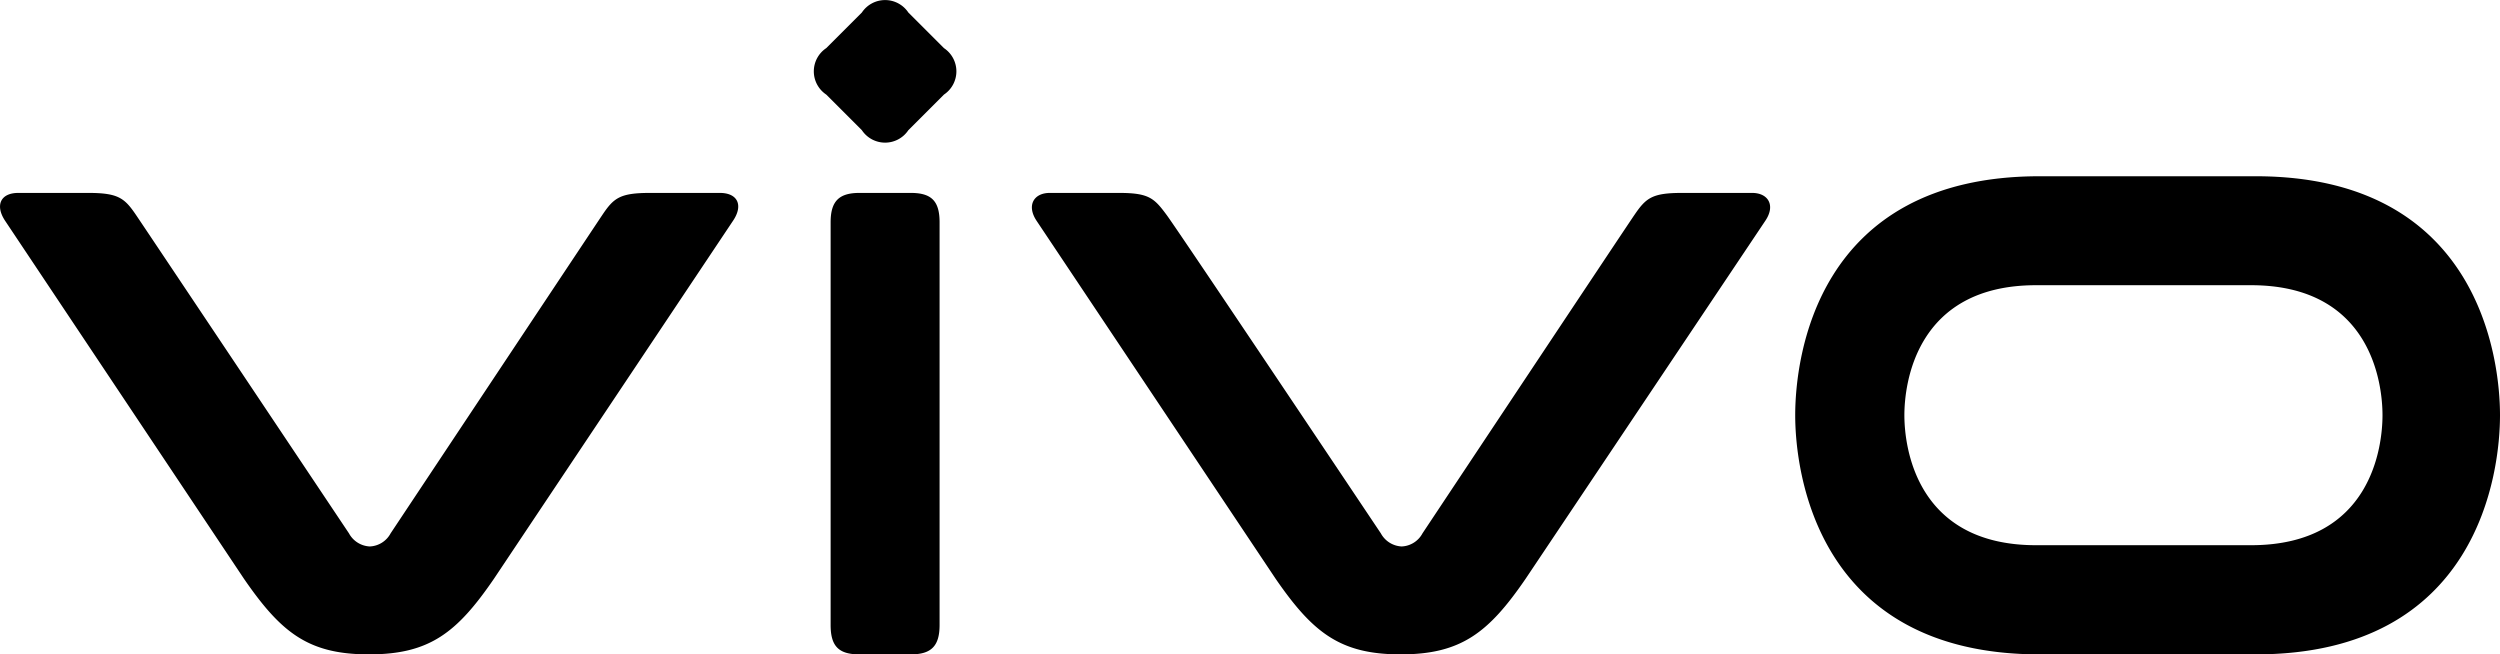
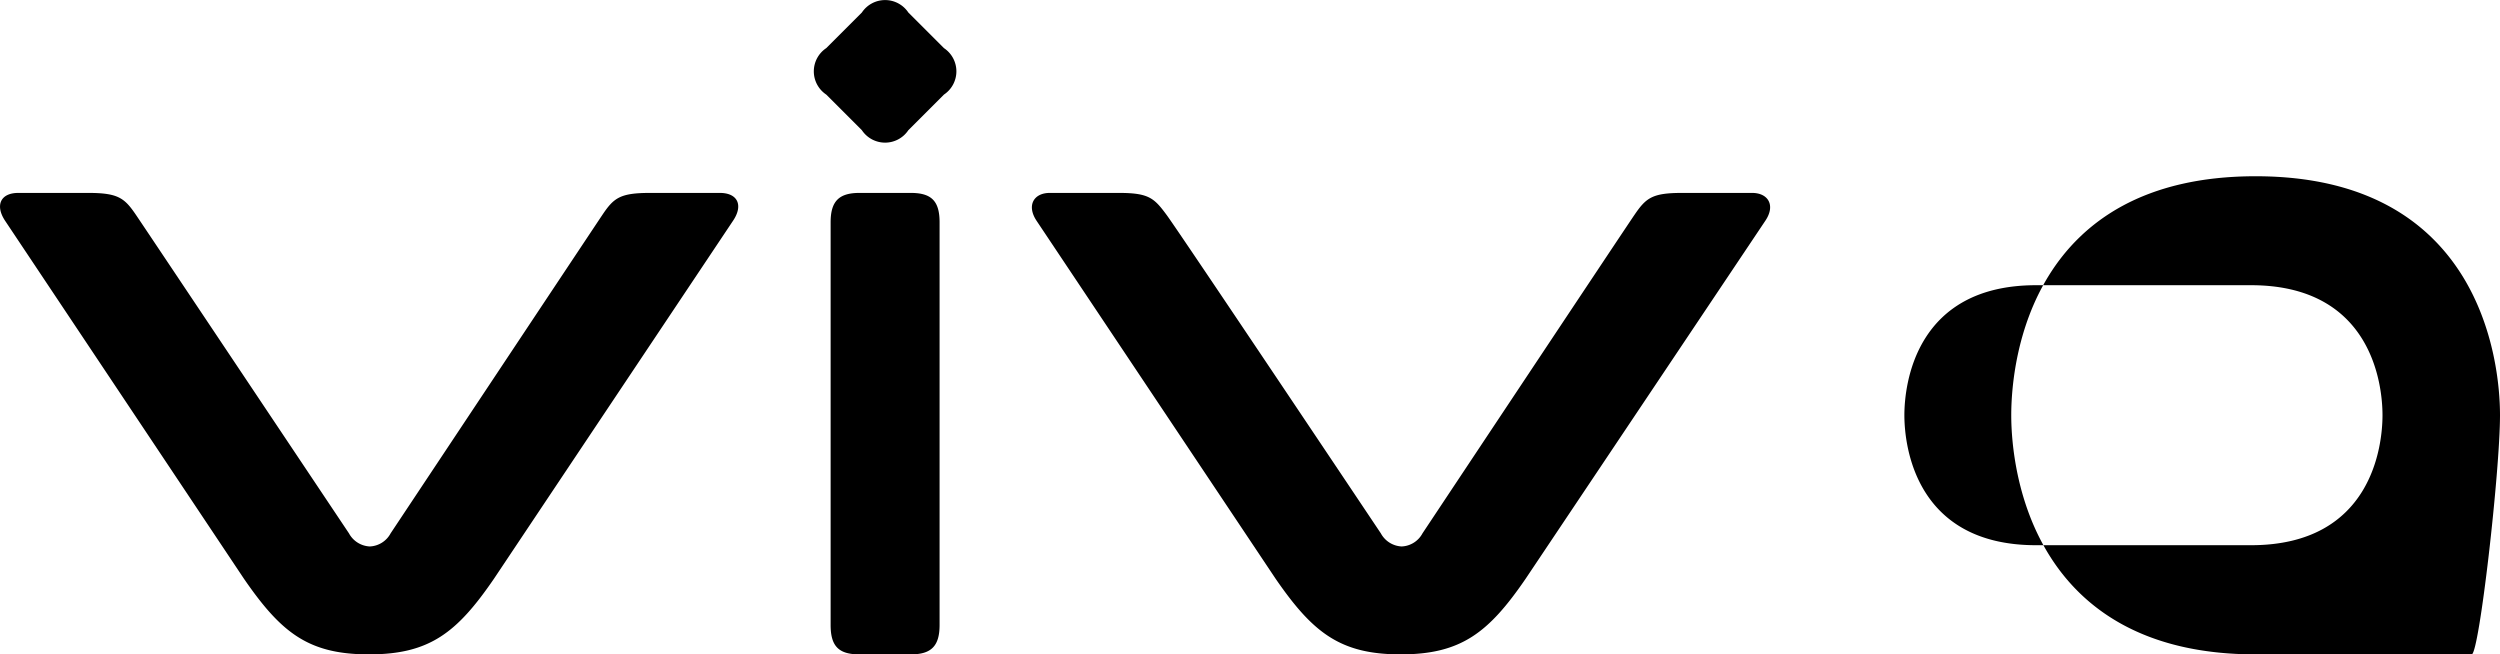
<svg xmlns="http://www.w3.org/2000/svg" viewBox="0 0 120 31.41">
  <g id="Layer_2" data-name="Layer 2">
    <g id="Layer_1-2" data-name="Layer 1">
-       <path d="M108.05,26.17H97.73c-5.8,0-6.32-4.78-6.32-6.24s.52-6.24,6.32-6.24h10.32c5.8,0,6.31,4.78,6.31,6.24s-.51,6.24-6.31,6.24m.22-17.71H97.9c-10.77,0-11.73,8.79-11.73,11.47s1,11.48,11.73,11.48h10.37C119,31.41,120,22.62,120,19.93S119,8.46,108.27,8.46m-24.17.8H80.74c-1.44,0-1.73.24-2.29,1.06S68.28,25.6,68.28,25.6a1.19,1.19,0,0,1-1,.63,1.2,1.2,0,0,1-1-.63S56.6,11.13,56,10.32s-.85-1.06-2.29-1.06H50.39c-.77,0-1.12.6-.64,1.33L61.23,27.78c1.78,2.58,3.09,3.63,6,3.63s4.23-1.05,6-3.63L84.74,10.59c.49-.73.14-1.33-.64-1.33M39.87,10.67c0-1,.39-1.41,1.38-1.41h2.47c1,0,1.38.4,1.38,1.41V30c0,1-.39,1.41-1.38,1.41H41.25c-1,0-1.38-.4-1.38-1.41Zm-.21-6.13a1.34,1.34,0,0,1,0-2.23L41.37.6A1.34,1.34,0,0,1,43.6.6l1.71,1.71a1.34,1.34,0,0,1,0,2.23L43.6,6.25a1.34,1.34,0,0,1-2.23,0L39.66,4.54ZM34.55,9.26H31.2c-1.44,0-1.74.24-2.29,1.06S18.75,25.6,18.75,25.6a1.19,1.19,0,0,1-1,.63,1.2,1.2,0,0,1-1-.63S7.08,11.13,6.53,10.32,5.68,9.26,4.24,9.26H.88c-.86,0-1.12.6-.64,1.33L11.71,27.78c1.78,2.58,3.08,3.63,6,3.63s4.23-1.05,6-3.63L35.19,10.59c.49-.73.23-1.33-.64-1.33" />
+       <path d="M108.05,26.17H97.73c-5.8,0-6.32-4.78-6.32-6.24s.52-6.24,6.32-6.24h10.32c5.8,0,6.31,4.78,6.31,6.24s-.51,6.24-6.31,6.24m.22-17.71c-10.77,0-11.73,8.79-11.73,11.47s1,11.48,11.73,11.48h10.37C119,31.41,120,22.62,120,19.93S119,8.46,108.27,8.46m-24.17.8H80.74c-1.44,0-1.73.24-2.29,1.06S68.28,25.6,68.28,25.6a1.19,1.19,0,0,1-1,.63,1.2,1.2,0,0,1-1-.63S56.6,11.13,56,10.32s-.85-1.06-2.29-1.06H50.39c-.77,0-1.12.6-.64,1.33L61.23,27.78c1.78,2.58,3.09,3.63,6,3.63s4.23-1.05,6-3.63L84.74,10.59c.49-.73.14-1.33-.64-1.33M39.87,10.67c0-1,.39-1.41,1.38-1.41h2.47c1,0,1.38.4,1.38,1.41V30c0,1-.39,1.41-1.38,1.41H41.25c-1,0-1.38-.4-1.38-1.41Zm-.21-6.13a1.34,1.34,0,0,1,0-2.23L41.37.6A1.34,1.34,0,0,1,43.6.6l1.71,1.71a1.34,1.34,0,0,1,0,2.23L43.6,6.25a1.34,1.34,0,0,1-2.23,0L39.66,4.54ZM34.55,9.26H31.2c-1.44,0-1.74.24-2.29,1.06S18.75,25.6,18.75,25.6a1.19,1.19,0,0,1-1,.63,1.2,1.2,0,0,1-1-.63S7.08,11.13,6.53,10.32,5.68,9.26,4.24,9.26H.88c-.86,0-1.12.6-.64,1.33L11.71,27.78c1.78,2.58,3.08,3.63,6,3.63s4.23-1.05,6-3.63L35.19,10.59c.49-.73.23-1.33-.64-1.33" />
    </g>
  </g>
</svg>